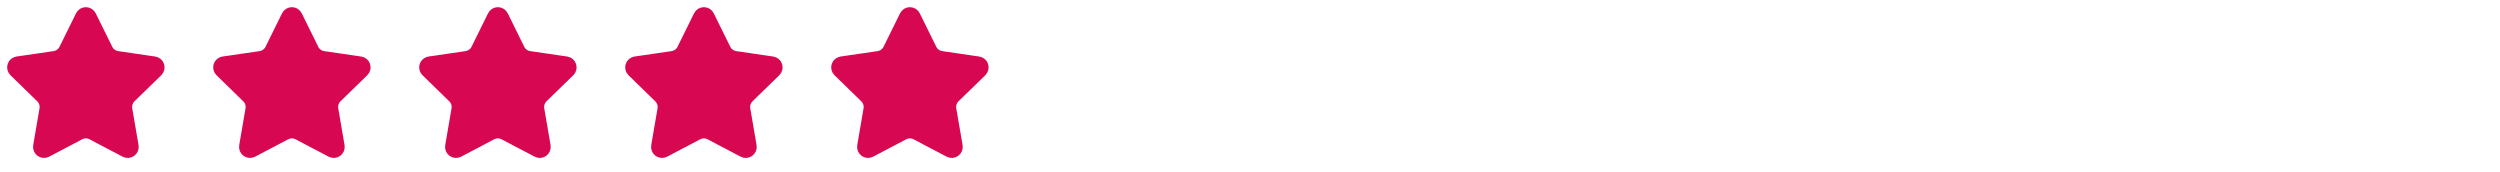
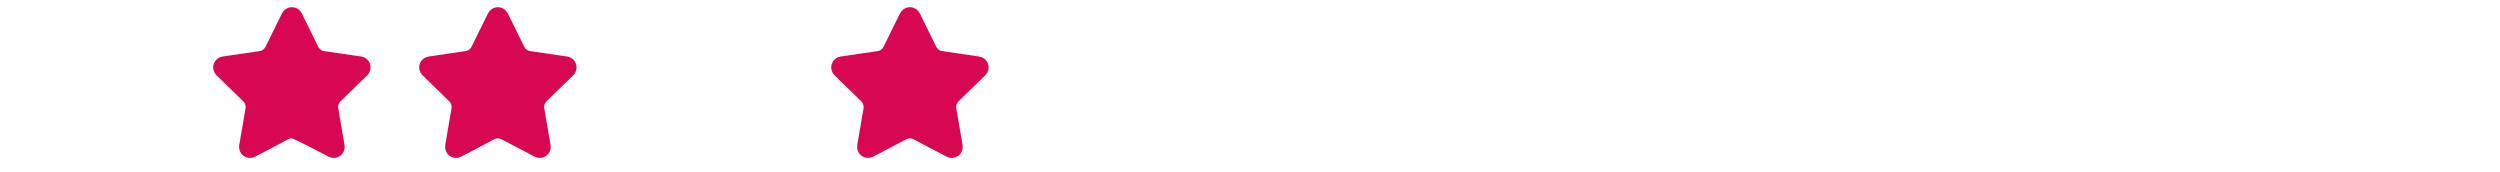
<svg xmlns="http://www.w3.org/2000/svg" width="291" height="20" viewBox="0 0 291 20" fill="none">
-   <path d="M9.6 1.912C9.637 1.838 9.693 1.776 9.763 1.732C9.833 1.689 9.913 1.666 9.996 1.666C10.078 1.666 10.159 1.689 10.229 1.732C10.299 1.776 10.355 1.838 10.391 1.912L12.316 5.809C12.442 6.066 12.629 6.288 12.861 6.456C13.092 6.624 13.361 6.734 13.644 6.775L17.947 7.405C18.029 7.417 18.105 7.451 18.168 7.504C18.232 7.558 18.278 7.627 18.304 7.706C18.329 7.784 18.332 7.868 18.313 7.948C18.293 8.028 18.251 8.101 18.192 8.158L15.08 11.188C14.875 11.389 14.721 11.635 14.633 11.908C14.544 12.18 14.523 12.47 14.571 12.753L15.306 17.034C15.32 17.116 15.312 17.2 15.28 17.276C15.249 17.353 15.198 17.42 15.131 17.468C15.064 17.517 14.984 17.546 14.902 17.552C14.819 17.557 14.737 17.54 14.664 17.501L10.817 15.478C10.564 15.345 10.282 15.276 9.995 15.276C9.709 15.276 9.427 15.345 9.174 15.478L5.328 17.501C5.255 17.54 5.172 17.557 5.09 17.551C5.007 17.545 4.928 17.516 4.861 17.468C4.795 17.419 4.743 17.353 4.712 17.276C4.681 17.2 4.672 17.116 4.686 17.034L5.42 12.754C5.469 12.471 5.448 12.181 5.359 11.908C5.27 11.636 5.117 11.389 4.911 11.188L1.799 8.159C1.74 8.102 1.698 8.029 1.678 7.948C1.658 7.868 1.66 7.784 1.686 7.705C1.712 7.627 1.759 7.557 1.822 7.503C1.885 7.45 1.962 7.416 2.044 7.404L6.346 6.775C6.63 6.734 6.899 6.625 7.131 6.456C7.362 6.288 7.55 6.066 7.677 5.809L9.6 1.912Z" fill="#D80751" stroke="#D80751" stroke-width="1.666" stroke-linecap="round" stroke-linejoin="round" />
-   <path d="M33.58 1.912C33.616 1.838 33.672 1.776 33.742 1.732C33.812 1.689 33.893 1.666 33.975 1.666C34.057 1.666 34.138 1.689 34.208 1.732C34.278 1.776 34.334 1.838 34.371 1.912L36.295 5.809C36.422 6.066 36.609 6.288 36.84 6.456C37.072 6.624 37.34 6.734 37.624 6.775L41.927 7.405C42.008 7.417 42.085 7.451 42.148 7.504C42.211 7.558 42.258 7.627 42.283 7.706C42.309 7.784 42.312 7.868 42.292 7.948C42.272 8.028 42.231 8.101 42.172 8.158L39.06 11.188C38.854 11.389 38.701 11.635 38.612 11.908C38.523 12.18 38.502 12.47 38.551 12.753L39.285 17.034C39.3 17.116 39.291 17.2 39.26 17.276C39.229 17.353 39.177 17.42 39.11 17.468C39.043 17.517 38.964 17.546 38.881 17.552C38.799 17.557 38.716 17.54 38.643 17.501L34.796 15.478C34.543 15.345 34.261 15.276 33.975 15.276C33.688 15.276 33.406 15.345 33.153 15.478L29.307 17.501C29.234 17.54 29.152 17.557 29.069 17.551C28.987 17.545 28.908 17.516 28.841 17.468C28.774 17.419 28.722 17.353 28.691 17.276C28.66 17.2 28.651 17.116 28.666 17.034L29.4 12.754C29.448 12.471 29.427 12.181 29.338 11.908C29.25 11.636 29.096 11.389 28.891 11.188L25.779 8.159C25.719 8.102 25.677 8.029 25.657 7.948C25.637 7.868 25.64 7.784 25.665 7.705C25.691 7.627 25.738 7.557 25.801 7.503C25.865 7.45 25.942 7.416 26.023 7.404L30.326 6.775C30.609 6.734 30.878 6.625 31.11 6.456C31.342 6.288 31.529 6.066 31.656 5.809L33.58 1.912Z" fill="#D80751" stroke="#D80751" stroke-width="1.666" stroke-linecap="round" stroke-linejoin="round" />
+   <path d="M33.58 1.912C33.616 1.838 33.672 1.776 33.742 1.732C33.812 1.689 33.893 1.666 33.975 1.666C34.057 1.666 34.138 1.689 34.208 1.732C34.278 1.776 34.334 1.838 34.371 1.912L36.295 5.809C36.422 6.066 36.609 6.288 36.84 6.456C37.072 6.624 37.34 6.734 37.624 6.775L41.927 7.405C42.008 7.417 42.085 7.451 42.148 7.504C42.211 7.558 42.258 7.627 42.283 7.706C42.309 7.784 42.312 7.868 42.292 7.948C42.272 8.028 42.231 8.101 42.172 8.158L39.06 11.188C38.854 11.389 38.701 11.635 38.612 11.908C38.523 12.18 38.502 12.47 38.551 12.753L39.285 17.034C39.3 17.116 39.291 17.2 39.26 17.276C39.229 17.353 39.177 17.42 39.11 17.468C39.043 17.517 38.964 17.546 38.881 17.552C38.799 17.557 38.716 17.54 38.643 17.501C34.543 15.345 34.261 15.276 33.975 15.276C33.688 15.276 33.406 15.345 33.153 15.478L29.307 17.501C29.234 17.54 29.152 17.557 29.069 17.551C28.987 17.545 28.908 17.516 28.841 17.468C28.774 17.419 28.722 17.353 28.691 17.276C28.66 17.2 28.651 17.116 28.666 17.034L29.4 12.754C29.448 12.471 29.427 12.181 29.338 11.908C29.25 11.636 29.096 11.389 28.891 11.188L25.779 8.159C25.719 8.102 25.677 8.029 25.657 7.948C25.637 7.868 25.64 7.784 25.665 7.705C25.691 7.627 25.738 7.557 25.801 7.503C25.865 7.45 25.942 7.416 26.023 7.404L30.326 6.775C30.609 6.734 30.878 6.625 31.11 6.456C31.342 6.288 31.529 6.066 31.656 5.809L33.58 1.912Z" fill="#D80751" stroke="#D80751" stroke-width="1.666" stroke-linecap="round" stroke-linejoin="round" />
  <path d="M57.559 1.912C57.595 1.838 57.652 1.776 57.722 1.732C57.792 1.689 57.872 1.666 57.955 1.666C58.037 1.666 58.117 1.689 58.187 1.732C58.257 1.776 58.314 1.838 58.35 1.912L60.274 5.809C60.401 6.066 60.588 6.288 60.82 6.456C61.051 6.624 61.32 6.734 61.603 6.775L65.906 7.405C65.988 7.417 66.064 7.451 66.127 7.504C66.19 7.558 66.237 7.627 66.263 7.706C66.288 7.784 66.291 7.868 66.272 7.948C66.252 8.028 66.21 8.101 66.151 8.158L63.039 11.188C62.834 11.389 62.68 11.635 62.592 11.908C62.503 12.18 62.482 12.47 62.53 12.753L63.265 17.034C63.279 17.116 63.27 17.2 63.239 17.276C63.208 17.353 63.156 17.42 63.09 17.468C63.023 17.517 62.943 17.546 62.861 17.552C62.778 17.557 62.696 17.54 62.623 17.501L58.776 15.478C58.522 15.345 58.24 15.276 57.954 15.276C57.668 15.276 57.386 15.345 57.132 15.478L53.287 17.501C53.214 17.54 53.131 17.557 53.049 17.551C52.966 17.545 52.887 17.516 52.82 17.468C52.754 17.419 52.702 17.353 52.671 17.276C52.64 17.2 52.631 17.116 52.645 17.034L53.379 12.754C53.428 12.471 53.407 12.181 53.318 11.908C53.229 11.636 53.075 11.389 52.87 11.188L49.758 8.159C49.699 8.102 49.656 8.029 49.636 7.948C49.616 7.868 49.619 7.784 49.645 7.705C49.67 7.627 49.718 7.557 49.781 7.503C49.844 7.45 49.921 7.416 50.003 7.404L54.305 6.775C54.589 6.734 54.858 6.625 55.09 6.456C55.321 6.288 55.509 6.066 55.636 5.809L57.559 1.912Z" fill="#D80751" stroke="#D80751" stroke-width="1.666" stroke-linecap="round" stroke-linejoin="round" />
-   <path d="M81.538 1.912C81.575 1.838 81.631 1.776 81.701 1.732C81.771 1.689 81.852 1.666 81.934 1.666C82.016 1.666 82.097 1.689 82.167 1.732C82.237 1.776 82.293 1.838 82.33 1.912L84.254 5.809C84.381 6.066 84.568 6.288 84.799 6.456C85.031 6.624 85.299 6.734 85.582 6.775L89.886 7.405C89.967 7.417 90.044 7.451 90.107 7.504C90.17 7.558 90.217 7.627 90.242 7.706C90.268 7.784 90.271 7.868 90.251 7.948C90.231 8.028 90.189 8.101 90.13 8.158L87.019 11.188C86.813 11.389 86.66 11.635 86.571 11.908C86.482 12.18 86.461 12.47 86.51 12.753L87.244 17.034C87.259 17.116 87.25 17.2 87.219 17.276C87.188 17.353 87.136 17.42 87.069 17.468C87.002 17.517 86.923 17.546 86.84 17.552C86.757 17.557 86.675 17.54 86.602 17.501L82.755 15.478C82.502 15.345 82.22 15.276 81.934 15.276C81.647 15.276 81.365 15.345 81.112 15.478L77.266 17.501C77.193 17.54 77.111 17.557 77.028 17.551C76.946 17.545 76.867 17.516 76.8 17.468C76.733 17.419 76.681 17.353 76.65 17.276C76.619 17.2 76.61 17.116 76.625 17.034L77.359 12.754C77.407 12.471 77.386 12.181 77.297 11.908C77.209 11.636 77.055 11.389 76.85 11.188L73.737 8.159C73.678 8.102 73.636 8.029 73.616 7.948C73.596 7.868 73.599 7.784 73.624 7.705C73.65 7.627 73.697 7.557 73.76 7.503C73.823 7.45 73.9 7.416 73.982 7.404L78.285 6.775C78.568 6.734 78.837 6.625 79.069 6.456C79.301 6.288 79.488 6.066 79.615 5.809L81.538 1.912Z" fill="#D80751" stroke="#D80751" stroke-width="1.666" stroke-linecap="round" stroke-linejoin="round" />
  <path d="M105.518 1.912C105.554 1.838 105.611 1.776 105.681 1.732C105.75 1.689 105.831 1.666 105.913 1.666C105.996 1.666 106.076 1.689 106.146 1.732C106.216 1.776 106.273 1.838 106.309 1.912L108.233 5.809C108.36 6.066 108.547 6.288 108.779 6.456C109.01 6.624 109.279 6.734 109.562 6.775L113.865 7.405C113.947 7.417 114.023 7.451 114.086 7.504C114.149 7.558 114.196 7.627 114.222 7.706C114.247 7.784 114.25 7.868 114.23 7.948C114.211 8.028 114.169 8.101 114.11 8.158L110.998 11.188C110.793 11.389 110.639 11.635 110.55 11.908C110.462 12.18 110.441 12.47 110.489 12.753L111.224 17.034C111.238 17.116 111.229 17.2 111.198 17.276C111.167 17.353 111.115 17.42 111.048 17.468C110.981 17.517 110.902 17.546 110.82 17.552C110.737 17.557 110.654 17.54 110.581 17.501L106.735 15.478C106.481 15.345 106.199 15.276 105.913 15.276C105.627 15.276 105.345 15.345 105.091 15.478L101.245 17.501C101.172 17.54 101.09 17.557 101.008 17.551C100.925 17.545 100.846 17.516 100.779 17.468C100.712 17.419 100.661 17.353 100.63 17.276C100.599 17.2 100.59 17.116 100.604 17.034L101.338 12.754C101.386 12.471 101.365 12.181 101.277 11.908C101.188 11.636 101.034 11.389 100.829 11.188L97.717 8.159C97.657 8.102 97.615 8.029 97.595 7.948C97.575 7.868 97.578 7.784 97.604 7.705C97.629 7.627 97.676 7.557 97.74 7.503C97.803 7.45 97.88 7.416 97.962 7.404L102.264 6.775C102.548 6.734 102.817 6.625 103.048 6.456C103.28 6.288 103.468 6.066 103.594 5.809L105.518 1.912Z" fill="#D80751" stroke="#D80751" stroke-width="1.666" stroke-linecap="round" stroke-linejoin="round" />
</svg>